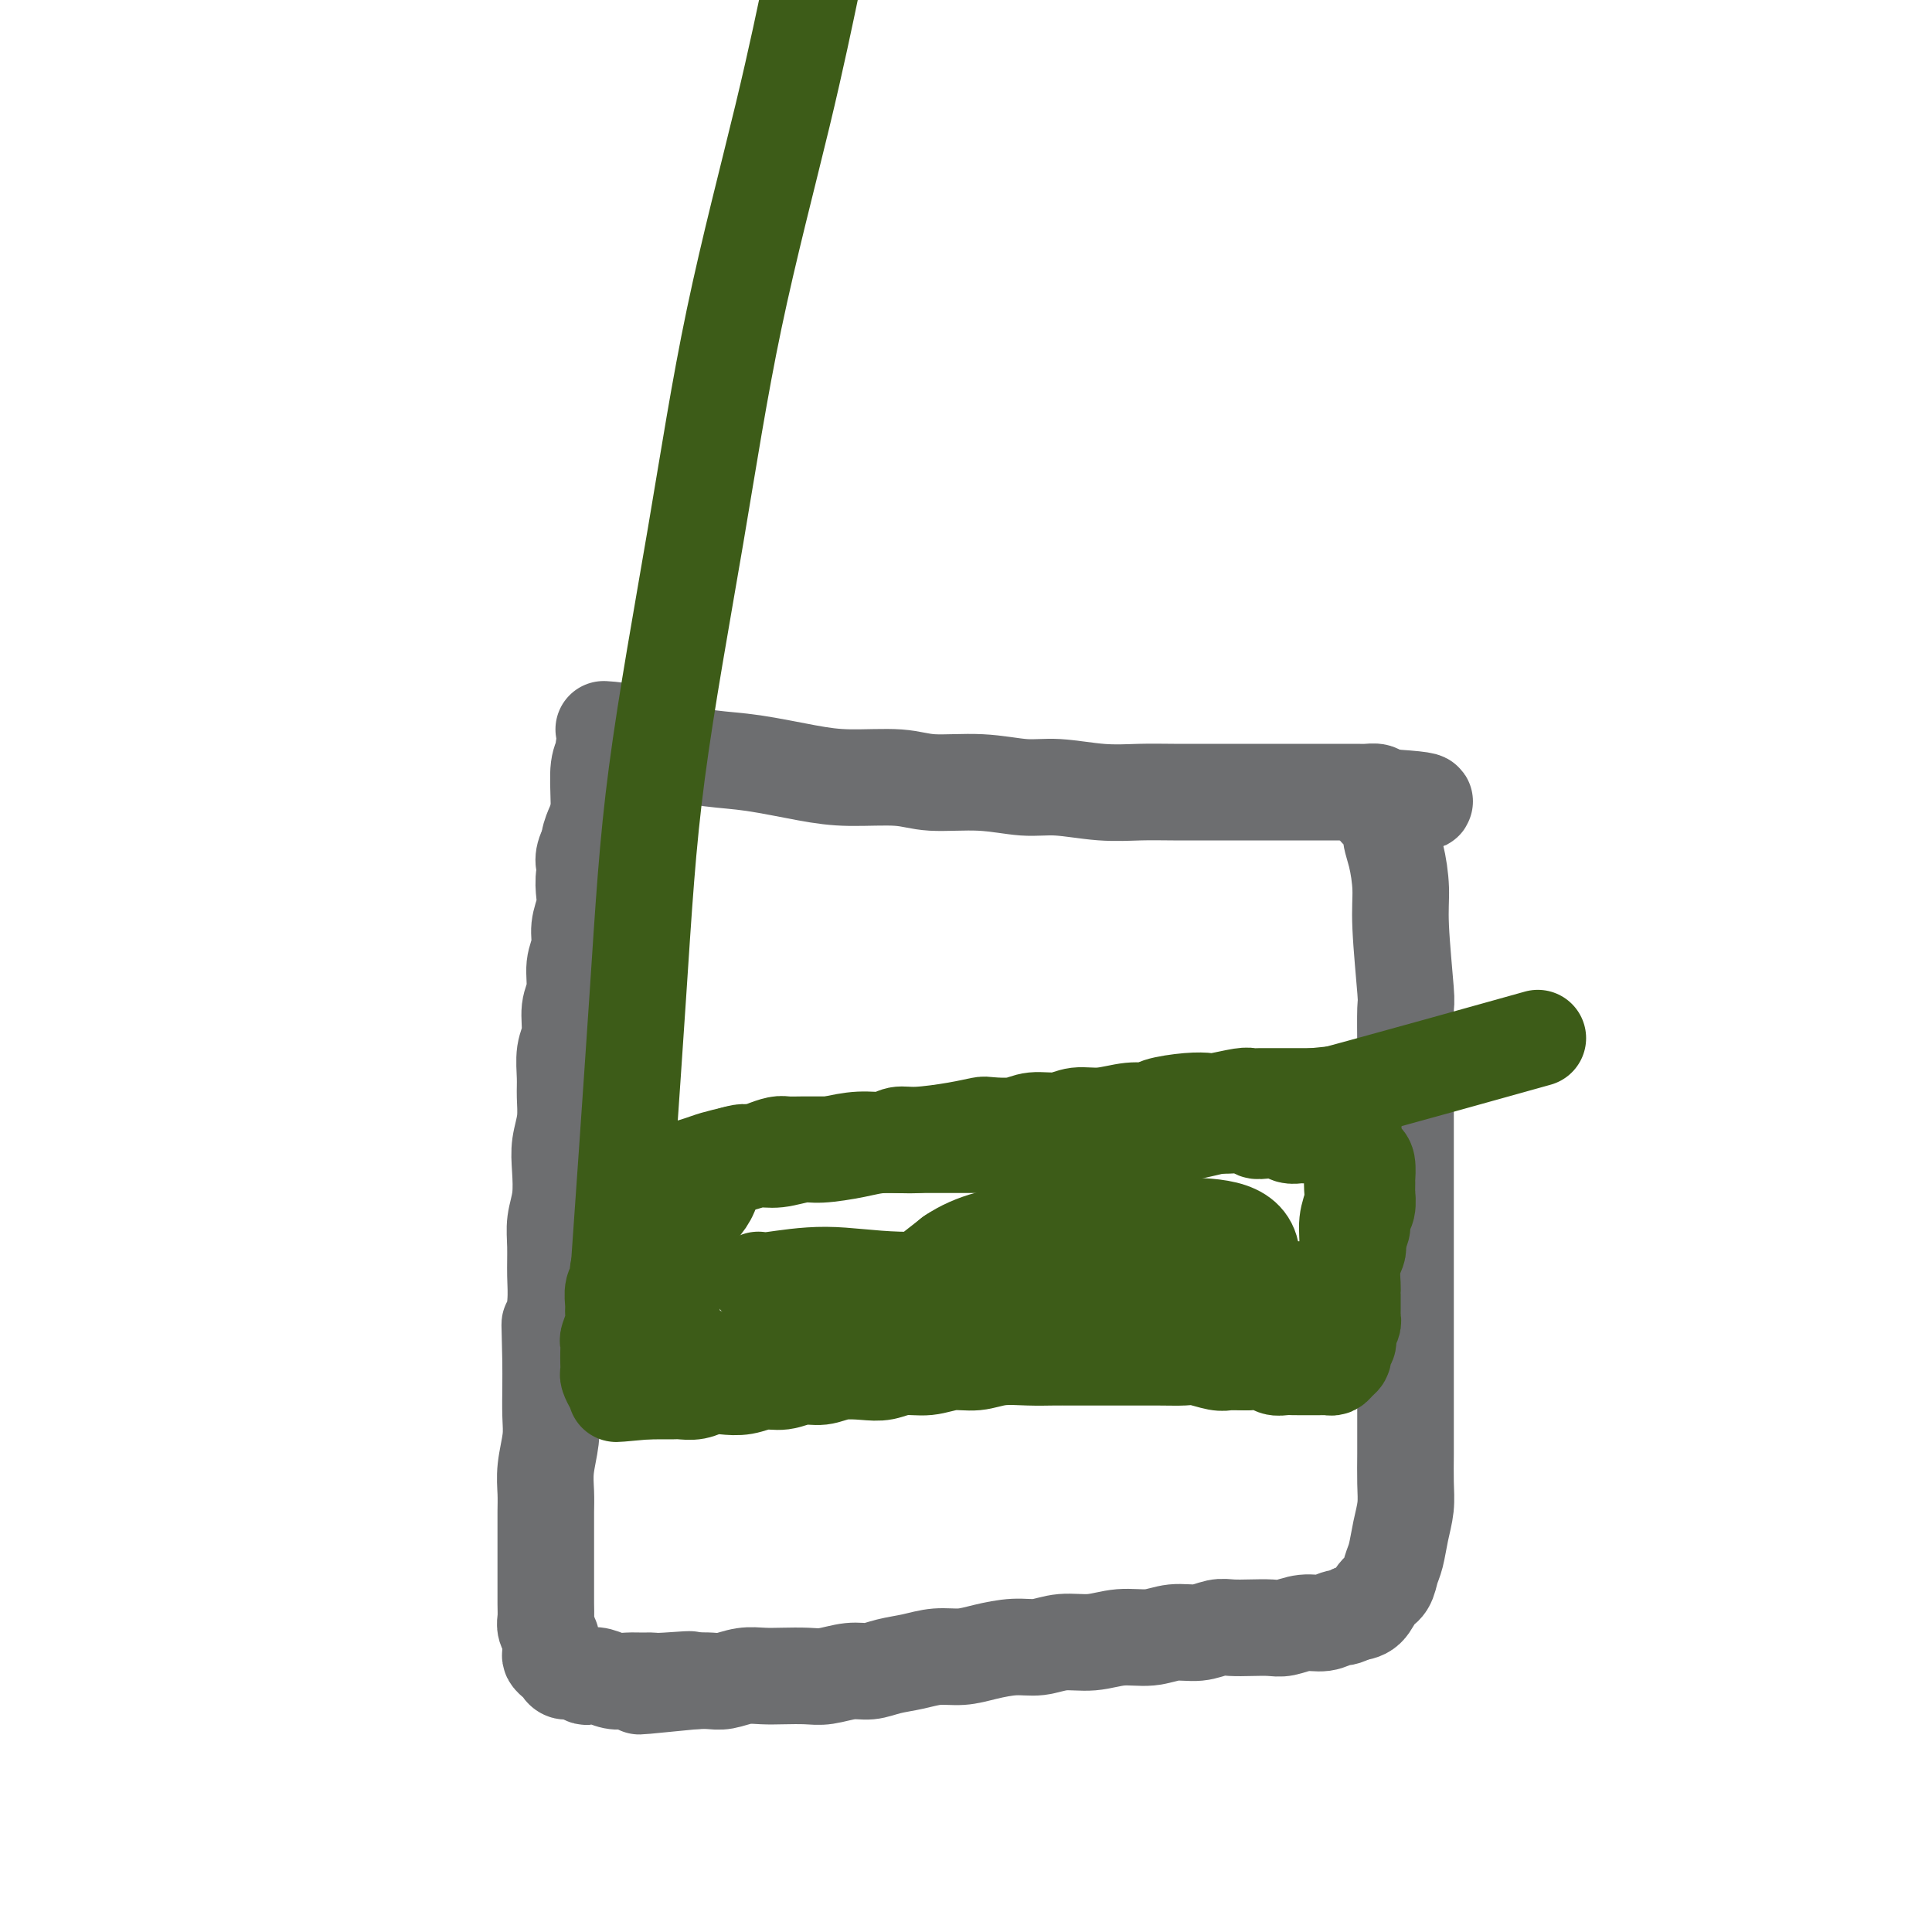
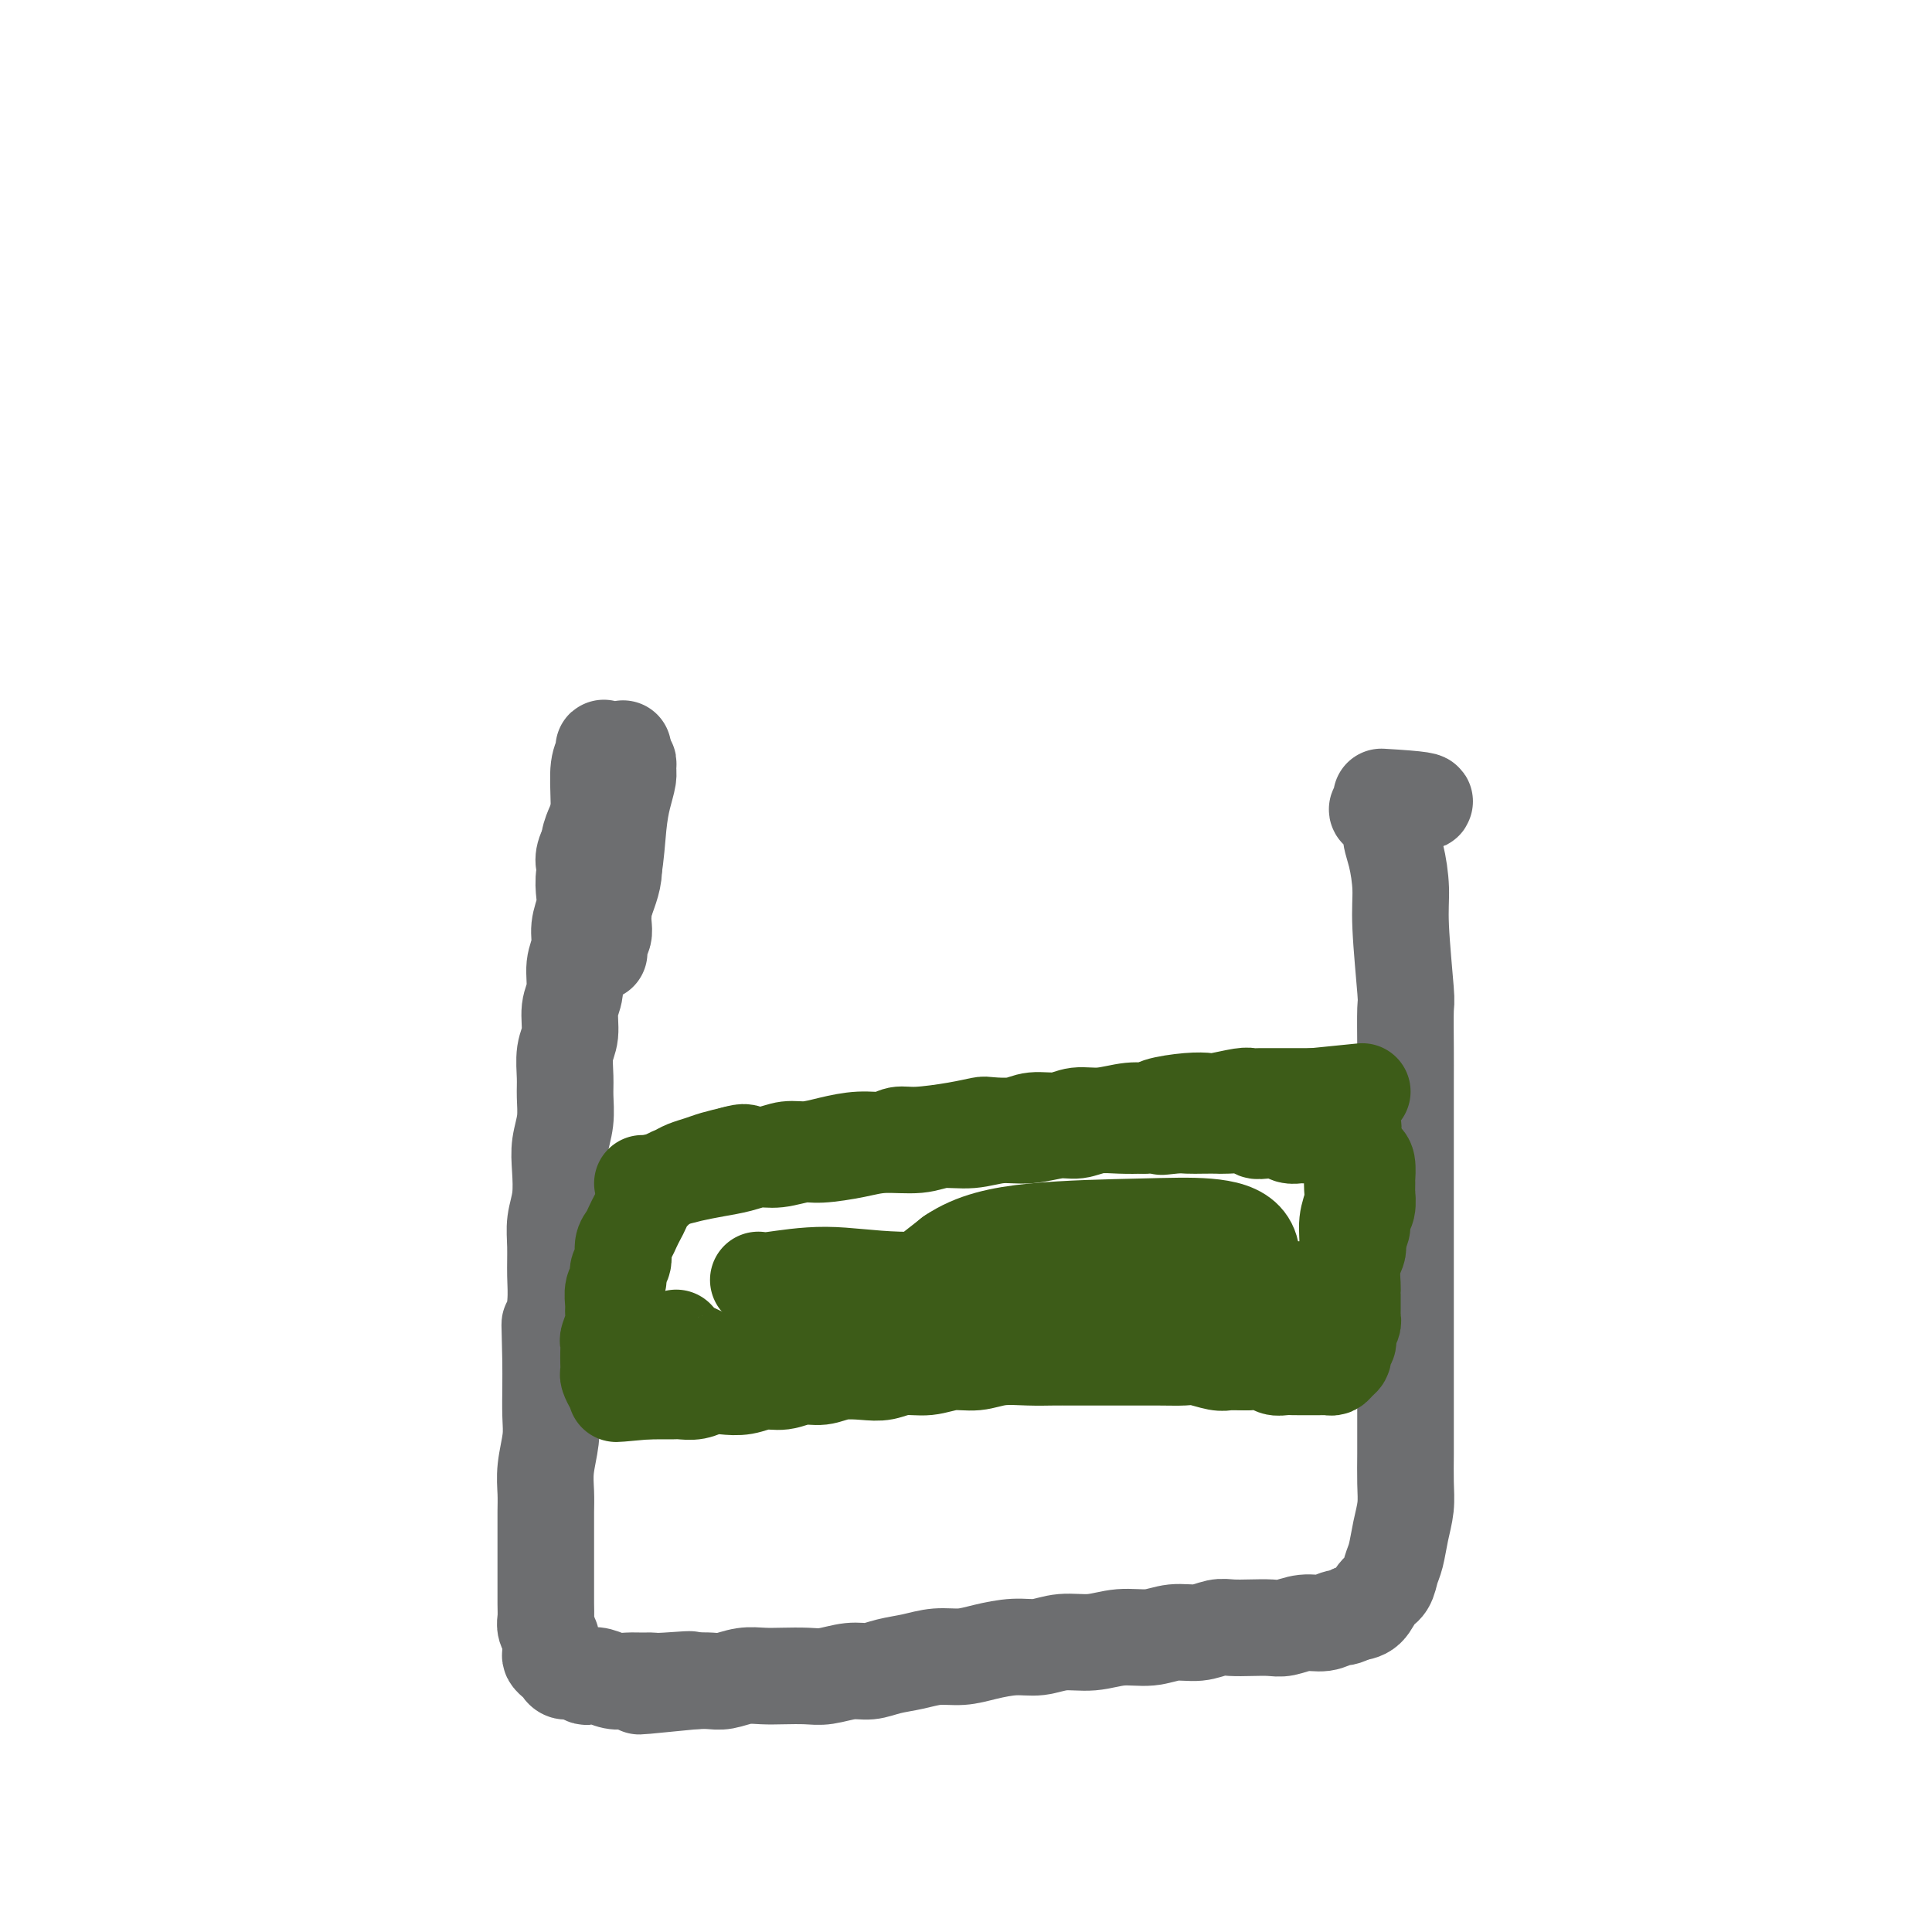
<svg xmlns="http://www.w3.org/2000/svg" viewBox="0 0 400 400" version="1.1">
  <g fill="none" stroke="#6D6E70" stroke-width="20" stroke-linecap="round" stroke-linejoin="round">
-     <path d="M125,151c1.963,0.139 3.926,0.278 6,1c2.074,0.722 4.258,2.026 7,3c2.742,0.974 6.042,1.619 9,2c2.958,0.381 5.574,0.498 9,1c3.426,0.502 7.662,1.387 11,2c3.338,0.613 5.777,0.953 9,1c3.223,0.047 7.229,-0.199 10,0c2.771,0.199 4.307,0.842 7,1c2.693,0.158 6.543,-0.168 10,0c3.457,0.168 6.522,0.830 9,1c2.478,0.170 4.371,-0.150 7,0c2.629,0.150 5.996,0.772 9,1c3.004,0.228 5.645,0.061 8,0c2.355,-0.061 4.425,-0.016 7,0c2.575,0.016 5.655,0.004 8,0c2.345,-0.004 3.954,-0.001 6,0c2.046,0.001 4.529,0.000 6,0c1.471,-0.000 1.931,-0.000 3,0c1.069,0.000 2.748,-0.000 4,0c1.252,0.000 2.079,0.000 3,0c0.921,-0.000 1.938,-0.001 3,0c1.062,0.001 2.168,0.003 3,0c0.832,-0.003 1.388,-0.011 2,0c0.612,0.011 1.280,0.041 2,0c0.720,-0.041 1.491,-0.155 2,0c0.509,0.155 0.754,0.577 1,1" />
    <path d="M286,165c17.180,0.984 5.129,1.444 1,2c-4.129,0.556 -0.337,1.206 1,2c1.337,0.794 0.218,1.730 0,3c-0.218,1.270 0.463,2.873 1,5c0.537,2.127 0.928,4.777 1,7c0.072,2.223 -0.177,4.020 0,8c0.177,3.980 0.779,10.145 1,13c0.221,2.855 0.059,2.400 0,4c-0.059,1.600 -0.016,5.255 0,8c0.016,2.745 0.004,4.582 0,7c-0.004,2.418 -0.001,5.418 0,8c0.001,2.582 0.000,4.744 0,7c-0.000,2.256 -0.000,4.604 0,7c0.000,2.396 0.000,4.841 0,7c-0.000,2.159 -0.000,4.033 0,6c0.000,1.967 0.000,4.025 0,6c-0.000,1.975 -0.000,3.865 0,6c0.000,2.135 0.000,4.516 0,7c-0.000,2.484 -0.000,5.073 0,7c0.000,1.927 0.001,3.193 0,5c-0.001,1.807 -0.003,4.155 0,6c0.003,1.845 0.012,3.187 0,5c-0.012,1.813 -0.045,4.098 0,6c0.045,1.902 0.168,3.420 0,5c-0.168,1.580 -0.625,3.223 -1,5c-0.375,1.777 -0.666,3.688 -1,5c-0.334,1.312 -0.711,2.026 -1,3c-0.289,0.974 -0.490,2.210 -1,3c-0.510,0.790 -1.330,1.136 -2,2c-0.670,0.864 -1.192,2.247 -2,3c-0.808,0.753 -1.904,0.877 -3,1" />
    <path d="M280,334c-1.630,1.090 -2.207,0.814 -3,1c-0.793,0.186 -1.804,0.834 -3,1c-1.196,0.166 -2.578,-0.151 -4,0c-1.422,0.151 -2.883,0.772 -4,1c-1.117,0.228 -1.890,0.065 -3,0c-1.110,-0.065 -2.557,-0.033 -4,0c-1.443,0.033 -2.880,0.065 -4,0c-1.120,-0.065 -1.922,-0.229 -3,0c-1.078,0.229 -2.432,0.850 -4,1c-1.568,0.150 -3.349,-0.171 -5,0c-1.651,0.171 -3.172,0.834 -5,1c-1.828,0.166 -3.964,-0.167 -6,0c-2.036,0.167 -3.972,0.832 -6,1c-2.028,0.168 -4.148,-0.161 -6,0c-1.852,0.161 -3.436,0.813 -5,1c-1.564,0.187 -3.110,-0.090 -5,0c-1.890,0.090 -4.126,0.549 -6,1c-1.874,0.451 -3.386,0.895 -5,1c-1.614,0.105 -3.329,-0.131 -5,0c-1.671,0.131 -3.297,0.627 -5,1c-1.703,0.373 -3.483,0.622 -5,1c-1.517,0.378 -2.772,0.886 -4,1c-1.228,0.114 -2.428,-0.165 -4,0c-1.572,0.165 -3.515,0.775 -5,1c-1.485,0.225 -2.512,0.064 -4,0c-1.488,-0.064 -3.437,-0.031 -5,0c-1.563,0.031 -2.739,0.061 -4,0c-1.261,-0.061 -2.606,-0.212 -4,0c-1.394,0.212 -2.837,0.788 -4,1c-1.163,0.212 -2.047,0.061 -3,0c-0.953,-0.061 -1.977,-0.030 -3,0" />
    <path d="M144,348c-21.580,2.166 -7.528,0.580 -3,0c4.528,-0.580 -0.466,-0.154 -3,0c-2.534,0.154 -2.608,0.038 -3,0c-0.392,-0.038 -1.103,0.004 -2,0c-0.897,-0.004 -1.980,-0.052 -3,0c-1.020,0.052 -1.978,0.206 -3,0c-1.022,-0.206 -2.109,-0.772 -3,-1c-0.891,-0.228 -1.587,-0.117 -2,0c-0.413,0.117 -0.544,0.239 -1,0c-0.456,-0.239 -1.236,-0.838 -2,-1c-0.764,-0.162 -1.511,0.112 -2,0c-0.489,-0.112 -0.720,-0.611 -1,-1c-0.280,-0.389 -0.610,-0.667 -1,-1c-0.390,-0.333 -0.840,-0.722 -1,-1c-0.160,-0.278 -0.029,-0.444 0,-1c0.029,-0.556 -0.045,-1.502 0,-2c0.045,-0.498 0.208,-0.549 0,-1c-0.208,-0.451 -0.788,-1.303 -1,-2c-0.212,-0.697 -0.057,-1.237 0,-2c0.057,-0.763 0.015,-1.747 0,-3c-0.015,-1.253 -0.004,-2.775 0,-4c0.004,-1.225 0.001,-2.154 0,-3c-0.001,-0.846 -0.001,-1.610 0,-3c0.001,-1.390 0.004,-3.407 0,-5c-0.004,-1.593 -0.015,-2.763 0,-4c0.015,-1.237 0.057,-2.543 0,-4c-0.057,-1.457 -0.211,-3.067 0,-5c0.211,-1.933 0.789,-4.188 1,-6c0.211,-1.812 0.057,-3.180 0,-5c-0.057,-1.820 -0.016,-4.091 0,-6c0.016,-1.909 0.008,-3.454 0,-5" />
    <path d="M114,282c-0.216,-10.950 -0.255,-7.324 0,-7c0.255,0.324 0.804,-2.655 1,-5c0.196,-2.345 0.039,-4.055 0,-6c-0.039,-1.945 0.041,-4.126 0,-6c-0.041,-1.874 -0.203,-3.441 0,-5c0.203,-1.559 0.772,-3.109 1,-5c0.228,-1.891 0.114,-4.121 0,-6c-0.114,-1.879 -0.228,-3.405 0,-5c0.228,-1.595 0.797,-3.257 1,-5c0.203,-1.743 0.039,-3.565 0,-5c-0.039,-1.435 0.046,-2.483 0,-4c-0.046,-1.517 -0.224,-3.504 0,-5c0.224,-1.496 0.849,-2.500 1,-4c0.151,-1.500 -0.171,-3.496 0,-5c0.171,-1.504 0.834,-2.517 1,-4c0.166,-1.483 -0.165,-3.435 0,-5c0.165,-1.565 0.828,-2.743 1,-4c0.172,-1.257 -0.146,-2.595 0,-4c0.146,-1.405 0.756,-2.879 1,-4c0.244,-1.121 0.122,-1.891 0,-3c-0.122,-1.109 -0.243,-2.557 0,-4c0.243,-1.443 0.849,-2.882 1,-4c0.151,-1.118 -0.152,-1.916 0,-3c0.152,-1.084 0.758,-2.452 1,-3c0.242,-0.548 0.121,-0.274 0,0" />
    <path d="M129,155c0.243,2.052 0.487,4.105 0,7c-0.487,2.895 -1.703,6.634 -2,10c-0.297,3.366 0.327,6.359 0,9c-0.327,2.641 -1.604,4.929 -2,7c-0.396,2.071 0.089,3.926 0,5c-0.089,1.074 -0.752,1.369 -1,2c-0.248,0.631 -0.082,1.599 0,2c0.082,0.401 0.078,0.235 0,0c-0.078,-0.235 -0.231,-0.539 0,-2c0.231,-1.461 0.848,-4.080 1,-7c0.152,-2.920 -0.159,-6.140 0,-9c0.159,-2.860 0.789,-5.358 1,-8c0.211,-2.642 0.004,-5.426 0,-7c-0.004,-1.574 0.196,-1.936 0,-3c-0.196,-1.064 -0.788,-2.829 -1,-4c-0.212,-1.171 -0.043,-1.749 0,-2c0.043,-0.251 -0.041,-0.177 0,0c0.041,0.177 0.207,0.457 0,1c-0.207,0.543 -0.788,1.350 -1,3c-0.212,1.650 -0.057,4.145 0,7c0.057,2.855 0.015,6.072 0,9c-0.015,2.928 -0.004,5.568 0,8c0.004,2.432 0.001,4.655 0,6c-0.001,1.345 -0.000,1.813 0,2c0.000,0.187 0.000,0.094 0,0" />
    <path d="M124,191c-0.036,4.941 0.372,0.295 1,-3c0.628,-3.295 1.474,-5.239 2,-8c0.526,-2.761 0.730,-6.339 1,-9c0.270,-2.661 0.605,-4.406 1,-6c0.395,-1.594 0.850,-3.036 1,-4c0.150,-0.964 -0.003,-1.449 0,-2c0.003,-0.551 0.163,-1.169 0,-1c-0.163,0.169 -0.650,1.127 -1,2c-0.350,0.873 -0.563,1.663 -1,3c-0.437,1.337 -1.098,3.220 -2,5c-0.902,1.780 -2.046,3.456 -3,5c-0.954,1.544 -1.718,2.954 -2,4c-0.282,1.046 -0.080,1.727 0,2c0.080,0.273 0.040,0.136 0,0" />
  </g>
  <g fill="none" stroke="#3D5C18" stroke-width="20" stroke-linecap="round" stroke-linejoin="round">
    <path d="M133,245c-0.054,0.089 -0.108,0.179 1,0c1.108,-0.179 3.377,-0.626 5,-1c1.623,-0.374 2.599,-0.673 4,-1c1.401,-0.327 3.225,-0.680 5,-1c1.775,-0.320 3.500,-0.607 5,-1c1.500,-0.393 2.774,-0.893 4,-1c1.226,-0.107 2.404,0.177 4,0c1.596,-0.177 3.609,-0.817 5,-1c1.391,-0.183 2.159,0.090 4,0c1.841,-0.090 4.756,-0.545 7,-1c2.244,-0.455 3.817,-0.911 6,-1c2.183,-0.089 4.977,0.187 7,0c2.023,-0.187 3.276,-0.839 5,-1c1.724,-0.161 3.920,0.168 6,0c2.080,-0.168 4.043,-0.833 6,-1c1.957,-0.167 3.909,0.166 6,0c2.091,-0.166 4.323,-0.829 6,-1c1.677,-0.171 2.800,0.150 4,0c1.200,-0.150 2.477,-0.771 4,-1c1.523,-0.229 3.292,-0.065 5,0c1.708,0.065 3.354,0.033 5,0" />
    <path d="M237,233c17.200,-1.856 8.199,-0.497 5,0c-3.199,0.497 -0.595,0.134 1,0c1.595,-0.134 2.183,-0.037 3,0c0.817,0.037 1.864,0.014 3,0c1.136,-0.014 2.362,-0.017 3,0c0.638,0.017 0.688,0.056 2,0c1.312,-0.056 3.884,-0.207 5,0c1.116,0.207 0.774,0.773 1,1c0.226,0.227 1.019,0.114 2,0c0.981,-0.114 2.149,-0.228 3,0c0.851,0.228 1.384,0.797 2,1c0.616,0.203 1.316,0.039 2,0c0.684,-0.039 1.354,0.046 2,0c0.646,-0.046 1.268,-0.223 2,0c0.732,0.223 1.572,0.848 2,1c0.428,0.152 0.443,-0.167 1,0c0.557,0.167 1.655,0.819 2,1c0.345,0.181 -0.062,-0.109 0,0c0.062,0.109 0.595,0.618 1,1c0.405,0.382 0.683,0.636 1,1c0.317,0.364 0.673,0.838 1,1c0.327,0.162 0.623,0.012 1,0c0.377,-0.012 0.833,0.113 1,1c0.167,0.887 0.046,2.534 0,3c-0.046,0.466 -0.016,-0.251 0,0c0.016,0.251 0.019,1.471 0,2c-0.019,0.529 -0.060,0.368 0,1c0.060,0.632 0.222,2.056 0,3c-0.222,0.944 -0.829,1.408 -1,2c-0.171,0.592 0.094,1.312 0,2c-0.094,0.688 -0.547,1.344 -1,2" />
    <path d="M281,256c-0.326,2.281 -0.140,1.983 0,2c0.140,0.017 0.234,0.347 0,1c-0.234,0.653 -0.795,1.627 -1,3c-0.205,1.373 -0.055,3.145 0,4c0.055,0.855 0.015,0.792 0,1c-0.015,0.208 -0.004,0.686 0,1c0.004,0.314 0.002,0.464 0,1c-0.002,0.536 -0.004,1.457 0,2c0.004,0.543 0.015,0.709 0,1c-0.015,0.291 -0.056,0.708 0,1c0.056,0.292 0.207,0.459 0,1c-0.207,0.541 -0.774,1.454 -1,2c-0.226,0.546 -0.112,0.724 0,1c0.112,0.276 0.223,0.651 0,1c-0.223,0.349 -0.781,0.672 -1,1c-0.219,0.328 -0.100,0.662 0,1c0.100,0.338 0.182,0.679 0,1c-0.182,0.321 -0.627,0.622 -1,1c-0.373,0.378 -0.675,0.833 -1,1c-0.325,0.167 -0.672,0.045 -1,0c-0.328,-0.045 -0.636,-0.012 -1,0c-0.364,0.012 -0.783,0.003 -1,0c-0.217,-0.003 -0.233,0.000 -1,0c-0.767,-0.000 -2.287,-0.004 -3,0c-0.713,0.004 -0.619,0.015 -1,0c-0.381,-0.015 -1.236,-0.056 -2,0c-0.764,0.056 -1.436,0.207 -2,0c-0.564,-0.207 -1.018,-0.774 -2,-1c-0.982,-0.226 -2.491,-0.113 -4,0" />
    <path d="M258,282c-3.780,-0.016 -3.729,-0.057 -4,0c-0.271,0.057 -0.865,0.211 -2,0c-1.135,-0.211 -2.813,-0.789 -4,-1c-1.187,-0.211 -1.884,-0.057 -3,0c-1.116,0.057 -2.651,0.015 -5,0c-2.349,-0.015 -5.513,-0.004 -7,0c-1.487,0.004 -1.298,0.001 -2,0c-0.702,-0.001 -2.294,-0.001 -4,0c-1.706,0.001 -3.526,0.004 -5,0c-1.474,-0.004 -2.602,-0.016 -4,0c-1.398,0.016 -3.065,0.061 -5,0c-1.935,-0.061 -4.138,-0.228 -6,0c-1.862,0.228 -3.383,0.849 -5,1c-1.617,0.151 -3.330,-0.170 -5,0c-1.670,0.170 -3.297,0.829 -5,1c-1.703,0.171 -3.484,-0.146 -5,0c-1.516,0.146 -2.768,0.756 -4,1c-1.232,0.244 -2.443,0.122 -4,0c-1.557,-0.122 -3.459,-0.244 -5,0c-1.541,0.244 -2.722,0.854 -4,1c-1.278,0.146 -2.653,-0.171 -4,0c-1.347,0.171 -2.668,0.829 -4,1c-1.332,0.171 -2.677,-0.147 -4,0c-1.323,0.147 -2.623,0.757 -4,1c-1.377,0.243 -2.829,0.118 -4,0c-1.171,-0.118 -2.061,-0.228 -3,0c-0.939,0.228 -1.929,0.793 -3,1c-1.071,0.207 -2.225,0.055 -3,0c-0.775,-0.055 -1.170,-0.015 -2,0c-0.830,0.015 -2.094,0.004 -3,0c-0.906,-0.004 -1.453,-0.002 -2,0" />
    <path d="M134,288c-11.654,1.085 -4.289,0.298 -2,0c2.289,-0.298 -0.497,-0.106 -2,0c-1.503,0.106 -1.723,0.128 -2,0c-0.277,-0.128 -0.610,-0.404 -1,-1c-0.390,-0.596 -0.836,-1.512 -1,-2c-0.164,-0.488 -0.045,-0.549 0,-1c0.045,-0.451 0.016,-1.293 0,-2c-0.016,-0.707 -0.018,-1.278 0,-2c0.018,-0.722 0.058,-1.596 0,-2c-0.058,-0.404 -0.213,-0.339 0,-1c0.213,-0.661 0.793,-2.050 1,-3c0.207,-0.950 0.040,-1.462 0,-2c-0.040,-0.538 0.046,-1.102 0,-2c-0.046,-0.898 -0.223,-2.131 0,-3c0.223,-0.869 0.847,-1.373 1,-2c0.153,-0.627 -0.166,-1.375 0,-2c0.166,-0.625 0.818,-1.126 1,-2c0.182,-0.874 -0.106,-2.121 0,-3c0.106,-0.879 0.605,-1.390 1,-2c0.395,-0.610 0.686,-1.318 1,-2c0.314,-0.682 0.650,-1.338 1,-2c0.350,-0.662 0.713,-1.329 1,-2c0.287,-0.671 0.499,-1.346 1,-2c0.501,-0.654 1.292,-1.289 2,-2c0.708,-0.711 1.333,-1.500 2,-2c0.667,-0.500 1.378,-0.711 2,-1c0.622,-0.289 1.156,-0.655 2,-1c0.844,-0.345 1.996,-0.670 3,-1c1.004,-0.330 1.858,-0.666 3,-1c1.142,-0.334 2.571,-0.667 4,-1" />
    <path d="M152,239c2.654,-0.791 2.291,-0.267 3,0c0.709,0.267 2.492,0.278 4,0c1.508,-0.278 2.742,-0.844 4,-1c1.258,-0.156 2.538,0.098 4,0c1.462,-0.098 3.104,-0.547 5,-1c1.896,-0.453 4.046,-0.909 6,-1c1.954,-0.091 3.711,0.182 5,0c1.289,-0.182 2.110,-0.820 3,-1c0.890,-0.180 1.848,0.096 4,0c2.152,-0.096 5.498,-0.566 8,-1c2.502,-0.434 4.161,-0.833 5,-1c0.839,-0.167 0.859,-0.101 2,0c1.141,0.101 3.402,0.238 5,0c1.598,-0.238 2.534,-0.852 4,-1c1.466,-0.148 3.461,0.171 5,0c1.539,-0.171 2.621,-0.833 4,-1c1.379,-0.167 3.054,0.162 5,0c1.946,-0.162 4.164,-0.814 6,-1c1.836,-0.186 3.290,0.095 4,0c0.710,-0.095 0.677,-0.565 2,-1c1.323,-0.435 4.003,-0.835 6,-1c1.997,-0.165 3.311,-0.097 4,0c0.689,0.097 0.754,0.222 2,0c1.246,-0.222 3.675,-0.792 5,-1c1.325,-0.208 1.547,-0.056 2,0c0.453,0.056 1.138,0.015 2,0c0.862,-0.015 1.902,-0.004 3,0c1.098,0.004 2.253,0.001 3,0c0.747,-0.001 1.086,-0.000 2,0c0.914,0.000 2.404,0.000 3,0c0.596,-0.000 0.298,-0.000 0,0" />
    <path d="M272,227c18.910,-1.902 6.185,-0.656 2,0c-4.185,0.656 0.171,0.723 2,1c1.829,0.277 1.131,0.764 1,1c-0.131,0.236 0.305,0.223 1,1c0.695,0.777 1.651,2.346 2,3c0.349,0.654 0.093,0.395 0,1c-0.093,0.605 -0.024,2.076 0,3c0.024,0.924 0.002,1.302 0,2c-0.002,0.698 0.014,1.715 0,3c-0.014,1.285 -0.059,2.837 0,4c0.059,1.163 0.223,1.938 0,3c-0.223,1.062 -0.833,2.413 -1,4c-0.167,1.587 0.110,3.411 0,5c-0.110,1.589 -0.607,2.943 -1,4c-0.393,1.057 -0.682,1.816 -1,3c-0.318,1.184 -0.663,2.793 -1,4c-0.337,1.207 -0.664,2.011 -1,3c-0.336,0.989 -0.680,2.163 -1,3c-0.320,0.837 -0.615,1.338 -1,2c-0.385,0.662 -0.862,1.483 -1,2c-0.138,0.517 0.061,0.728 0,1c-0.061,0.272 -0.383,0.605 -1,1c-0.617,0.395 -1.531,0.853 -2,1c-0.469,0.147 -0.495,-0.016 -1,0c-0.505,0.016 -1.489,0.211 -2,0c-0.511,-0.211 -0.548,-0.827 -1,-1c-0.452,-0.173 -1.317,0.098 -2,0c-0.683,-0.098 -1.184,-0.565 -2,-1c-0.816,-0.435 -1.947,-0.839 -3,-1c-1.053,-0.161 -2.026,-0.081 -3,0" />
    <path d="M255,279c-2.686,-0.403 -2.400,0.088 -3,0c-0.600,-0.088 -2.086,-0.756 -3,-1c-0.914,-0.244 -1.257,-0.065 -4,0c-2.743,0.065 -7.884,0.017 -10,0c-2.116,-0.017 -1.205,-0.004 -2,0c-0.795,0.004 -3.297,0.000 -5,0c-1.703,-0.000 -2.607,0.004 -4,0c-1.393,-0.004 -3.274,-0.016 -5,0c-1.726,0.016 -3.298,0.061 -5,0c-1.702,-0.061 -3.533,-0.228 -5,0c-1.467,0.228 -2.568,0.850 -4,1c-1.432,0.150 -3.193,-0.171 -5,0c-1.807,0.171 -3.659,0.834 -5,1c-1.341,0.166 -2.172,-0.166 -4,0c-1.828,0.166 -4.653,0.828 -6,1c-1.347,0.172 -1.216,-0.146 -2,0c-0.784,0.146 -2.482,0.757 -4,1c-1.518,0.243 -2.856,0.118 -4,0c-1.144,-0.118 -2.095,-0.228 -4,0c-1.905,0.228 -4.766,0.794 -6,1c-1.234,0.206 -0.843,0.051 -2,0c-1.157,-0.051 -3.864,0.001 -5,0c-1.136,-0.001 -0.703,-0.056 -1,0c-0.297,0.056 -1.325,0.222 -3,0c-1.675,-0.222 -3.996,-0.832 -5,-1c-1.004,-0.168 -0.692,0.107 -1,0c-0.308,-0.107 -1.237,-0.596 -2,-1c-0.763,-0.404 -1.359,-0.724 -2,-1c-0.641,-0.276 -1.326,-0.507 -2,-1c-0.674,-0.493 -1.337,-1.246 -2,-2" />
-     <path d="M140,277c-2.105,-1.056 -0.367,-0.696 0,-1c0.367,-0.304 -0.635,-1.271 -1,-2c-0.365,-0.729 -0.091,-1.221 0,-2c0.091,-0.779 -0.001,-1.846 0,-3c0.001,-1.154 0.093,-2.396 0,-3c-0.093,-0.604 -0.373,-0.570 0,-2c0.373,-1.430 1.399,-4.325 2,-6c0.601,-1.675 0.776,-2.129 1,-3c0.224,-0.871 0.497,-2.159 1,-3c0.503,-0.841 1.237,-1.233 2,-2c0.763,-0.767 1.555,-1.907 2,-3c0.445,-1.093 0.542,-2.138 1,-3c0.458,-0.862 1.276,-1.540 2,-2c0.724,-0.460 1.353,-0.701 2,-1c0.647,-0.299 1.313,-0.654 2,-1c0.687,-0.346 1.395,-0.681 2,-1c0.605,-0.319 1.109,-0.621 2,-1c0.891,-0.379 2.171,-0.834 3,-1c0.829,-0.166 1.207,-0.045 2,0c0.793,0.045 1.999,0.012 3,0c1.001,-0.012 1.796,-0.003 3,0c1.204,0.003 2.818,0.001 4,0c1.182,-0.001 1.931,-0.000 3,0c1.069,0.000 2.459,0.000 4,0c1.541,-0.000 3.233,-0.000 5,0c1.767,0.000 3.609,0.000 5,0c1.391,-0.000 2.332,-0.000 4,0c1.668,0.000 4.065,0.000 6,0c1.935,-0.000 3.410,-0.000 5,0c1.590,0.000 3.295,0.000 5,0" />
-     <path d="M210,237c8.459,-0.222 5.107,-0.778 5,-1c-0.107,-0.222 3.031,-0.110 5,0c1.969,0.110 2.769,0.219 5,0c2.231,-0.219 5.894,-0.764 8,-1c2.106,-0.236 2.656,-0.161 3,0c0.344,0.161 0.482,0.408 2,0c1.518,-0.408 4.417,-1.470 4,-1c-0.417,0.470 -4.151,2.473 10,-1c14.151,-3.473 46.186,-12.421 59,-16c12.814,-3.579 6.407,-1.790 0,0" />
    <path d="M157,265c0.349,0.147 0.699,0.294 3,0c2.301,-0.294 6.554,-1.029 11,-1c4.446,0.029 9.085,0.820 15,1c5.915,0.180 13.105,-0.253 20,0c6.895,0.253 13.496,1.193 20,2c6.504,0.807 12.912,1.481 18,2c5.088,0.519 8.855,0.882 12,1c3.145,0.118 5.666,-0.011 8,0c2.334,0.011 4.479,0.161 6,0c1.521,-0.161 2.418,-0.631 3,-1c0.582,-0.369 0.848,-0.635 1,-1c0.152,-0.365 0.189,-0.830 0,-1c-0.189,-0.170 -0.605,-0.045 -1,0c-0.395,0.045 -0.768,0.011 -1,0c-0.232,-0.011 -0.321,0.003 -1,0c-0.679,-0.003 -1.947,-0.022 -3,0c-1.053,0.022 -1.892,0.085 -3,0c-1.108,-0.085 -2.484,-0.318 -6,0c-3.516,0.318 -9.173,1.186 -14,2c-4.827,0.814 -8.826,1.574 -13,2c-4.174,0.426 -8.525,0.518 -13,1c-4.475,0.482 -9.075,1.355 -13,2c-3.925,0.645 -7.176,1.062 -10,1c-2.824,-0.062 -5.221,-0.604 -7,-1c-1.779,-0.396 -2.941,-0.645 -4,-1c-1.059,-0.355 -2.017,-0.816 0,-3c2.017,-2.184 7.008,-6.092 12,-10" />
    <path d="M197,260c4.566,-3.089 9.983,-4.310 17,-5c7.017,-0.690 15.636,-0.849 22,-1c6.364,-0.151 10.475,-0.296 14,0c3.525,0.296 6.464,1.032 8,3c1.536,1.968 1.669,5.167 -1,8c-2.669,2.833 -8.142,5.301 -12,7c-3.858,1.699 -6.102,2.628 -7,3c-0.898,0.372 -0.449,0.186 0,0" />
-     <path d="M170,-12c-0.420,1.743 -0.840,3.486 -2,9c-1.160,5.514 -3.061,14.799 -6,27c-2.939,12.201 -6.918,27.317 -10,42c-3.082,14.683 -5.268,28.932 -8,45c-2.732,16.068 -6.011,33.956 -8,49c-1.989,15.044 -2.689,27.242 -4,47c-1.311,19.758 -3.232,47.074 -4,58c-0.768,10.926 -0.384,5.463 0,0" />
  </g>
</svg>